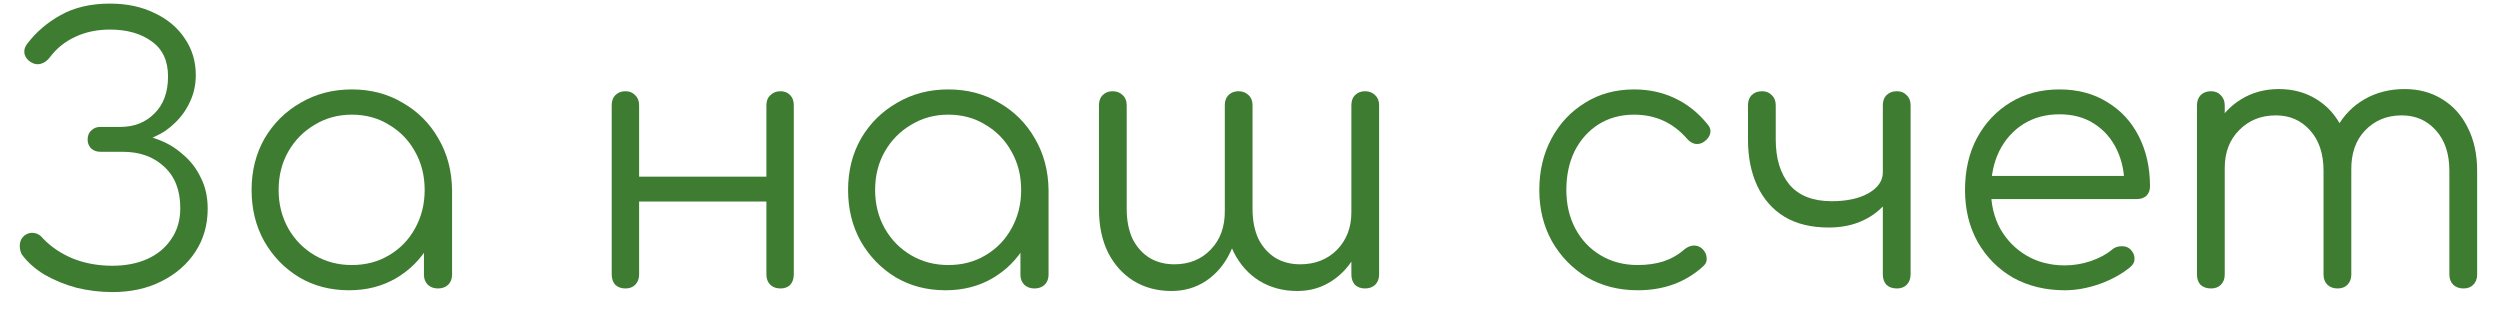
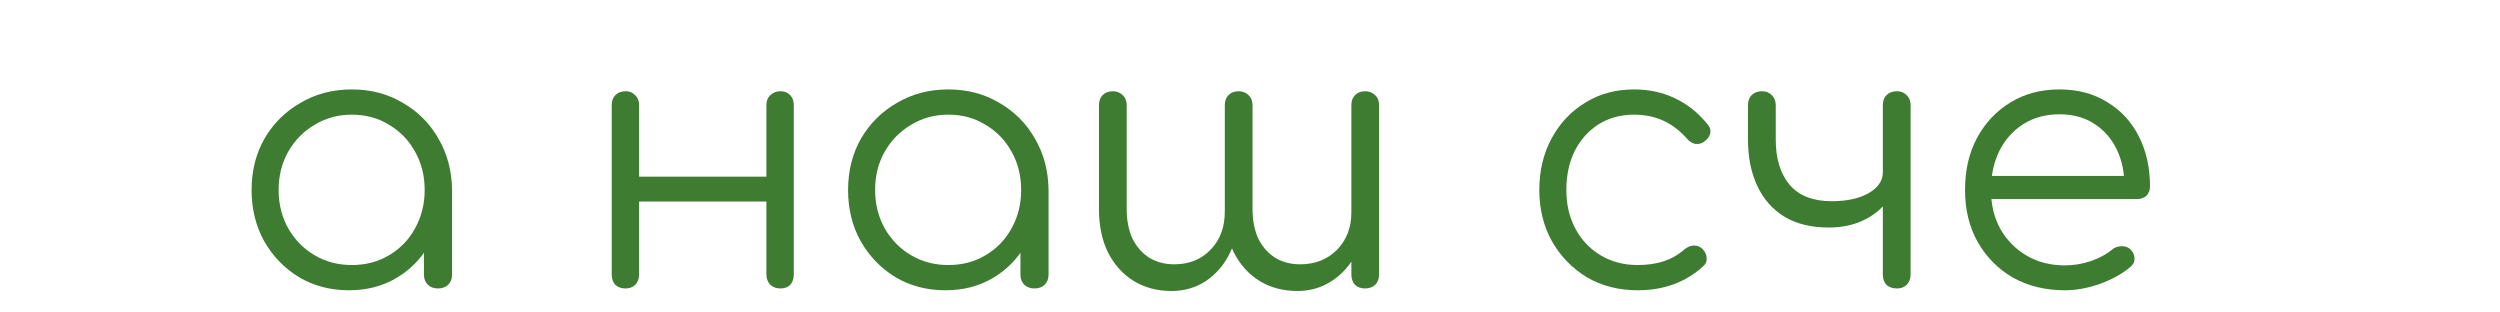
<svg xmlns="http://www.w3.org/2000/svg" width="104" height="13" viewBox="0 0 104 13" fill="none">
-   <path d="M4.68 12.15C4.17 12.15 3.67 12.09 3.18 11.97C2.7 11.84 2.26 11.66 1.86 11.43C1.46 11.19 1.14 10.905 0.9 10.575C0.84 10.445 0.815 10.31 0.825 10.17C0.835 10.02 0.9 9.895 1.02 9.795C1.14 9.705 1.27 9.67 1.41 9.69C1.56 9.71 1.685 9.785 1.785 9.915C2.115 10.265 2.53 10.545 3.03 10.755C3.53 10.955 4.08 11.055 4.68 11.055C5.23 11.055 5.715 10.96 6.135 10.77C6.555 10.58 6.885 10.305 7.125 9.945C7.375 9.585 7.5 9.155 7.5 8.655C7.5 7.915 7.275 7.34 6.825 6.93C6.385 6.52 5.815 6.315 5.115 6.315H4.185C4.025 6.315 3.895 6.27 3.795 6.18C3.695 6.08 3.645 5.955 3.645 5.805C3.645 5.645 3.695 5.52 3.795 5.43C3.895 5.33 4.02 5.28 4.17 5.28H5.01C5.58 5.28 6.05 5.095 6.42 4.725C6.8 4.355 6.99 3.84 6.99 3.18C6.99 2.53 6.765 2.045 6.315 1.725C5.865 1.395 5.285 1.23 4.575 1.23C4.045 1.23 3.565 1.33 3.135 1.53C2.705 1.73 2.355 2.01 2.085 2.37C1.975 2.52 1.845 2.615 1.695 2.655C1.555 2.695 1.415 2.67 1.275 2.58C1.145 2.5 1.06 2.39 1.02 2.25C0.99 2.1 1.025 1.96 1.125 1.83C1.495 1.34 1.96 0.94 2.52 0.63C3.09 0.31 3.775 0.15 4.575 0.15C5.275 0.15 5.89 0.28 6.42 0.54C6.96 0.79 7.38 1.14 7.68 1.59C7.99 2.04 8.145 2.55 8.145 3.12C8.145 3.52 8.065 3.89 7.905 4.23C7.755 4.56 7.55 4.85 7.29 5.1C7.04 5.35 6.755 5.545 6.435 5.685C6.125 5.825 5.815 5.905 5.505 5.925V5.565C5.875 5.585 6.245 5.67 6.615 5.82C6.985 5.96 7.32 6.165 7.62 6.435C7.93 6.695 8.175 7.015 8.355 7.395C8.545 7.765 8.64 8.195 8.64 8.685C8.64 9.355 8.47 9.95 8.13 10.47C7.79 10.99 7.32 11.4 6.72 11.7C6.13 12 5.45 12.15 4.68 12.15Z" fill="#3e7c31" />
  <path d="M14.516 12.075C13.746 12.075 13.056 11.895 12.446 11.535C11.836 11.165 11.351 10.665 10.991 10.035C10.641 9.405 10.466 8.695 10.466 7.905C10.466 7.105 10.646 6.39 11.006 5.76C11.376 5.13 11.876 4.635 12.506 4.275C13.136 3.905 13.846 3.72 14.636 3.72C15.426 3.72 16.131 3.905 16.751 4.275C17.381 4.635 17.876 5.13 18.236 5.76C18.606 6.39 18.796 7.105 18.806 7.905L18.341 8.265C18.341 8.985 18.171 9.635 17.831 10.215C17.501 10.785 17.046 11.24 16.466 11.58C15.896 11.91 15.246 12.075 14.516 12.075ZM14.636 11.025C15.216 11.025 15.731 10.89 16.181 10.62C16.641 10.35 17.001 9.98 17.261 9.51C17.531 9.03 17.666 8.495 17.666 7.905C17.666 7.305 17.531 6.77 17.261 6.3C17.001 5.83 16.641 5.46 16.181 5.19C15.731 4.91 15.216 4.77 14.636 4.77C14.066 4.77 13.551 4.91 13.091 5.19C12.631 5.46 12.266 5.83 11.996 6.3C11.726 6.77 11.591 7.305 11.591 7.905C11.591 8.495 11.726 9.03 11.996 9.51C12.266 9.98 12.631 10.35 13.091 10.62C13.551 10.89 14.066 11.025 14.636 11.025ZM18.221 12C18.051 12 17.911 11.95 17.801 11.85C17.691 11.74 17.636 11.6 17.636 11.43V8.865L17.921 7.68L18.806 7.905V11.43C18.806 11.6 18.751 11.74 18.641 11.85C18.531 11.95 18.391 12 18.221 12Z" fill="#3e7c31" />
  <path d="M32.467 12C32.297 12 32.157 11.95 32.047 11.85C31.937 11.74 31.882 11.595 31.882 11.415V4.38C31.882 4.2 31.937 4.06 32.047 3.96C32.157 3.85 32.297 3.795 32.467 3.795C32.637 3.795 32.772 3.85 32.872 3.96C32.972 4.06 33.022 4.2 33.022 4.38V11.415C33.022 11.595 32.972 11.74 32.872 11.85C32.772 11.95 32.637 12 32.467 12ZM26.017 12C25.847 12 25.707 11.95 25.597 11.85C25.497 11.74 25.447 11.595 25.447 11.415V4.38C25.447 4.2 25.497 4.06 25.597 3.96C25.707 3.85 25.847 3.795 26.017 3.795C26.187 3.795 26.322 3.85 26.422 3.96C26.532 4.06 26.587 4.2 26.587 4.38V11.415C26.587 11.595 26.532 11.74 26.422 11.85C26.322 11.95 26.187 12 26.017 12ZM26.392 8.385V7.35H32.287V8.385H26.392Z" fill="#3e7c31" />
  <path d="M39.33 12.075C38.56 12.075 37.87 11.895 37.26 11.535C36.65 11.165 36.165 10.665 35.805 10.035C35.455 9.405 35.28 8.695 35.28 7.905C35.28 7.105 35.46 6.39 35.82 5.76C36.19 5.13 36.69 4.635 37.32 4.275C37.95 3.905 38.66 3.72 39.45 3.72C40.24 3.72 40.945 3.905 41.565 4.275C42.195 4.635 42.69 5.13 43.05 5.76C43.42 6.39 43.61 7.105 43.62 7.905L43.155 8.265C43.155 8.985 42.985 9.635 42.645 10.215C42.315 10.785 41.86 11.24 41.28 11.58C40.71 11.91 40.06 12.075 39.33 12.075ZM39.45 11.025C40.03 11.025 40.545 10.89 40.995 10.62C41.455 10.35 41.815 9.98 42.075 9.51C42.345 9.03 42.48 8.495 42.48 7.905C42.48 7.305 42.345 6.77 42.075 6.3C41.815 5.83 41.455 5.46 40.995 5.19C40.545 4.91 40.03 4.77 39.45 4.77C38.88 4.77 38.365 4.91 37.905 5.19C37.445 5.46 37.08 5.83 36.81 6.3C36.54 6.77 36.405 7.305 36.405 7.905C36.405 8.495 36.54 9.03 36.81 9.51C37.08 9.98 37.445 10.35 37.905 10.62C38.365 10.89 38.88 11.025 39.45 11.025ZM43.035 12C42.865 12 42.725 11.95 42.615 11.85C42.505 11.74 42.45 11.6 42.45 11.43V8.865L42.735 7.68L43.62 7.905V11.43C43.62 11.6 43.565 11.74 43.455 11.85C43.345 11.95 43.205 12 43.035 12Z" fill="#3e7c31" />
  <path d="M53.967 12.105C53.377 12.105 52.852 11.965 52.392 11.685C51.941 11.405 51.587 11.01 51.327 10.5C51.077 9.99 50.952 9.39 50.952 8.7V4.38C50.952 4.2 51.002 4.06 51.102 3.96C51.212 3.85 51.352 3.795 51.522 3.795C51.691 3.795 51.831 3.85 51.941 3.96C52.051 4.06 52.106 4.2 52.106 4.38V8.7C52.106 9.17 52.187 9.58 52.346 9.93C52.517 10.27 52.752 10.535 53.051 10.725C53.352 10.905 53.697 10.995 54.087 10.995C54.706 10.995 55.217 10.795 55.617 10.395C56.017 9.985 56.217 9.465 56.217 8.835L56.831 8.85C56.812 9.48 56.676 10.04 56.426 10.53C56.176 11.02 55.837 11.405 55.407 11.685C54.986 11.965 54.507 12.105 53.967 12.105ZM48.731 12.105C48.142 12.105 47.617 11.965 47.157 11.685C46.706 11.405 46.352 11.01 46.092 10.5C45.842 9.99 45.717 9.39 45.717 8.7V4.38C45.717 4.2 45.767 4.06 45.867 3.96C45.977 3.85 46.117 3.795 46.286 3.795C46.456 3.795 46.596 3.85 46.706 3.96C46.816 4.06 46.871 4.2 46.871 4.38V8.7C46.871 9.17 46.952 9.58 47.111 9.93C47.282 10.27 47.517 10.535 47.816 10.725C48.117 10.905 48.462 10.995 48.852 10.995C49.471 10.995 49.977 10.79 50.367 10.38C50.767 9.97 50.962 9.425 50.952 8.745H51.566C51.556 9.405 51.426 9.99 51.176 10.5C50.937 11 50.602 11.395 50.172 11.685C49.752 11.965 49.272 12.105 48.731 12.105ZM56.786 12C56.617 12 56.477 11.95 56.367 11.85C56.267 11.74 56.217 11.595 56.217 11.415V4.38C56.217 4.2 56.267 4.06 56.367 3.96C56.477 3.85 56.617 3.795 56.786 3.795C56.956 3.795 57.096 3.85 57.206 3.96C57.316 4.06 57.371 4.2 57.371 4.38V11.415C57.371 11.595 57.316 11.74 57.206 11.85C57.096 11.95 56.956 12 56.786 12Z" fill="#3e7c31" />
  <path d="M68.13 12.075C67.34 12.075 66.635 11.895 66.015 11.535C65.405 11.165 64.92 10.665 64.56 10.035C64.21 9.405 64.035 8.695 64.035 7.905C64.035 7.105 64.205 6.39 64.545 5.76C64.885 5.13 65.35 4.635 65.94 4.275C66.53 3.905 67.21 3.72 67.98 3.72C68.59 3.72 69.15 3.84 69.66 4.08C70.18 4.32 70.635 4.68 71.025 5.16C71.135 5.28 71.175 5.41 71.145 5.55C71.115 5.68 71.03 5.795 70.89 5.895C70.78 5.975 70.655 6.005 70.515 5.985C70.385 5.955 70.27 5.88 70.17 5.76C69.59 5.1 68.86 4.77 67.98 4.77C67.42 4.77 66.925 4.905 66.495 5.175C66.075 5.445 65.745 5.815 65.505 6.285C65.275 6.755 65.16 7.295 65.16 7.905C65.16 8.505 65.285 9.04 65.535 9.51C65.785 9.98 66.135 10.35 66.585 10.62C67.035 10.89 67.55 11.025 68.13 11.025C68.52 11.025 68.875 10.975 69.195 10.875C69.525 10.765 69.815 10.6 70.065 10.38C70.185 10.28 70.31 10.225 70.44 10.215C70.57 10.205 70.69 10.245 70.8 10.335C70.92 10.445 70.985 10.57 70.995 10.71C71.015 10.85 70.97 10.97 70.86 11.07C70.13 11.74 69.22 12.075 68.13 12.075Z" fill="#3e7c31" />
  <path d="M76.076 9.465C75.346 9.465 74.731 9.315 74.231 9.015C73.741 8.715 73.366 8.29 73.106 7.74C72.846 7.19 72.716 6.545 72.716 5.805V4.38C72.716 4.2 72.766 4.06 72.866 3.96C72.976 3.85 73.121 3.795 73.301 3.795C73.471 3.795 73.606 3.85 73.706 3.96C73.816 4.06 73.871 4.2 73.871 4.38V5.805C73.871 6.595 74.061 7.22 74.441 7.68C74.831 8.14 75.416 8.37 76.196 8.37C76.826 8.37 77.336 8.26 77.726 8.04C78.126 7.81 78.326 7.52 78.326 7.17H78.911C78.901 7.61 78.771 8.005 78.521 8.355C78.271 8.695 77.936 8.965 77.516 9.165C77.096 9.365 76.616 9.465 76.076 9.465ZM78.911 12C78.731 12 78.586 11.95 78.476 11.85C78.376 11.74 78.326 11.595 78.326 11.415V4.38C78.326 4.2 78.376 4.06 78.476 3.96C78.586 3.85 78.731 3.795 78.911 3.795C79.081 3.795 79.216 3.85 79.316 3.96C79.426 4.06 79.481 4.2 79.481 4.38V11.415C79.481 11.595 79.426 11.74 79.316 11.85C79.216 11.95 79.081 12 78.911 12Z" fill="#3e7c31" />
  <path d="M85.9 12.075C85.09 12.075 84.37 11.9 83.74 11.55C83.12 11.19 82.63 10.695 82.27 10.065C81.92 9.435 81.745 8.715 81.745 7.905C81.745 7.085 81.91 6.365 82.24 5.745C82.58 5.115 83.045 4.62 83.635 4.26C84.225 3.9 84.905 3.72 85.675 3.72C86.435 3.72 87.095 3.895 87.655 4.245C88.225 4.585 88.665 5.06 88.975 5.67C89.285 6.28 89.44 6.975 89.44 7.755C89.44 7.915 89.39 8.045 89.29 8.145C89.19 8.235 89.06 8.28 88.9 8.28H82.525V7.32H89.02L88.375 7.785C88.385 7.205 88.28 6.685 88.06 6.225C87.84 5.765 87.525 5.405 87.115 5.145C86.715 4.885 86.235 4.755 85.675 4.755C85.105 4.755 84.605 4.89 84.175 5.16C83.745 5.43 83.41 5.805 83.17 6.285C82.94 6.755 82.825 7.295 82.825 7.905C82.825 8.515 82.955 9.055 83.215 9.525C83.485 9.995 83.85 10.365 84.31 10.635C84.77 10.905 85.3 11.04 85.9 11.04C86.26 11.04 86.62 10.98 86.98 10.86C87.35 10.73 87.645 10.57 87.865 10.38C87.975 10.29 88.1 10.245 88.24 10.245C88.38 10.235 88.5 10.27 88.6 10.35C88.73 10.47 88.795 10.6 88.795 10.74C88.805 10.88 88.75 11 88.63 11.1C88.3 11.38 87.88 11.615 87.37 11.805C86.86 11.985 86.37 12.075 85.9 12.075Z" fill="#3e7c31" />
-   <path d="M102.479 12C102.309 12 102.169 11.95 102.059 11.85C101.949 11.74 101.894 11.6 101.894 11.43V7.11C101.894 6.4 101.709 5.84 101.339 5.43C100.969 5.01 100.494 4.8 99.914 4.8C99.294 4.8 98.784 5.01 98.384 5.43C97.994 5.84 97.804 6.39 97.814 7.08H96.779C96.789 6.41 96.934 5.82 97.214 5.31C97.494 4.8 97.879 4.405 98.369 4.125C98.859 3.845 99.414 3.705 100.034 3.705C100.624 3.705 101.144 3.845 101.594 4.125C102.054 4.405 102.409 4.8 102.659 5.31C102.919 5.82 103.049 6.42 103.049 7.11V11.43C103.049 11.6 102.994 11.74 102.884 11.85C102.784 11.95 102.649 12 102.479 12ZM91.979 12C91.799 12 91.654 11.95 91.544 11.85C91.444 11.74 91.394 11.6 91.394 11.43V4.38C91.394 4.21 91.444 4.07 91.544 3.96C91.654 3.85 91.799 3.795 91.979 3.795C92.149 3.795 92.284 3.85 92.384 3.96C92.494 4.07 92.549 4.21 92.549 4.38V11.43C92.549 11.6 92.494 11.74 92.384 11.85C92.284 11.95 92.149 12 91.979 12ZM97.244 12C97.074 12 96.934 11.95 96.824 11.85C96.714 11.74 96.659 11.6 96.659 11.43V7.11C96.659 6.4 96.474 5.84 96.104 5.43C95.734 5.01 95.259 4.8 94.679 4.8C94.059 4.8 93.549 5.005 93.149 5.415C92.749 5.815 92.549 6.34 92.549 6.99H91.724C91.744 6.35 91.884 5.785 92.144 5.295C92.414 4.795 92.779 4.405 93.239 4.125C93.699 3.845 94.219 3.705 94.799 3.705C95.389 3.705 95.909 3.845 96.359 4.125C96.819 4.405 97.174 4.8 97.424 5.31C97.684 5.82 97.814 6.42 97.814 7.11V11.43C97.814 11.6 97.759 11.74 97.649 11.85C97.549 11.95 97.414 12 97.244 12Z" fill="#3e7c31" />
</svg>